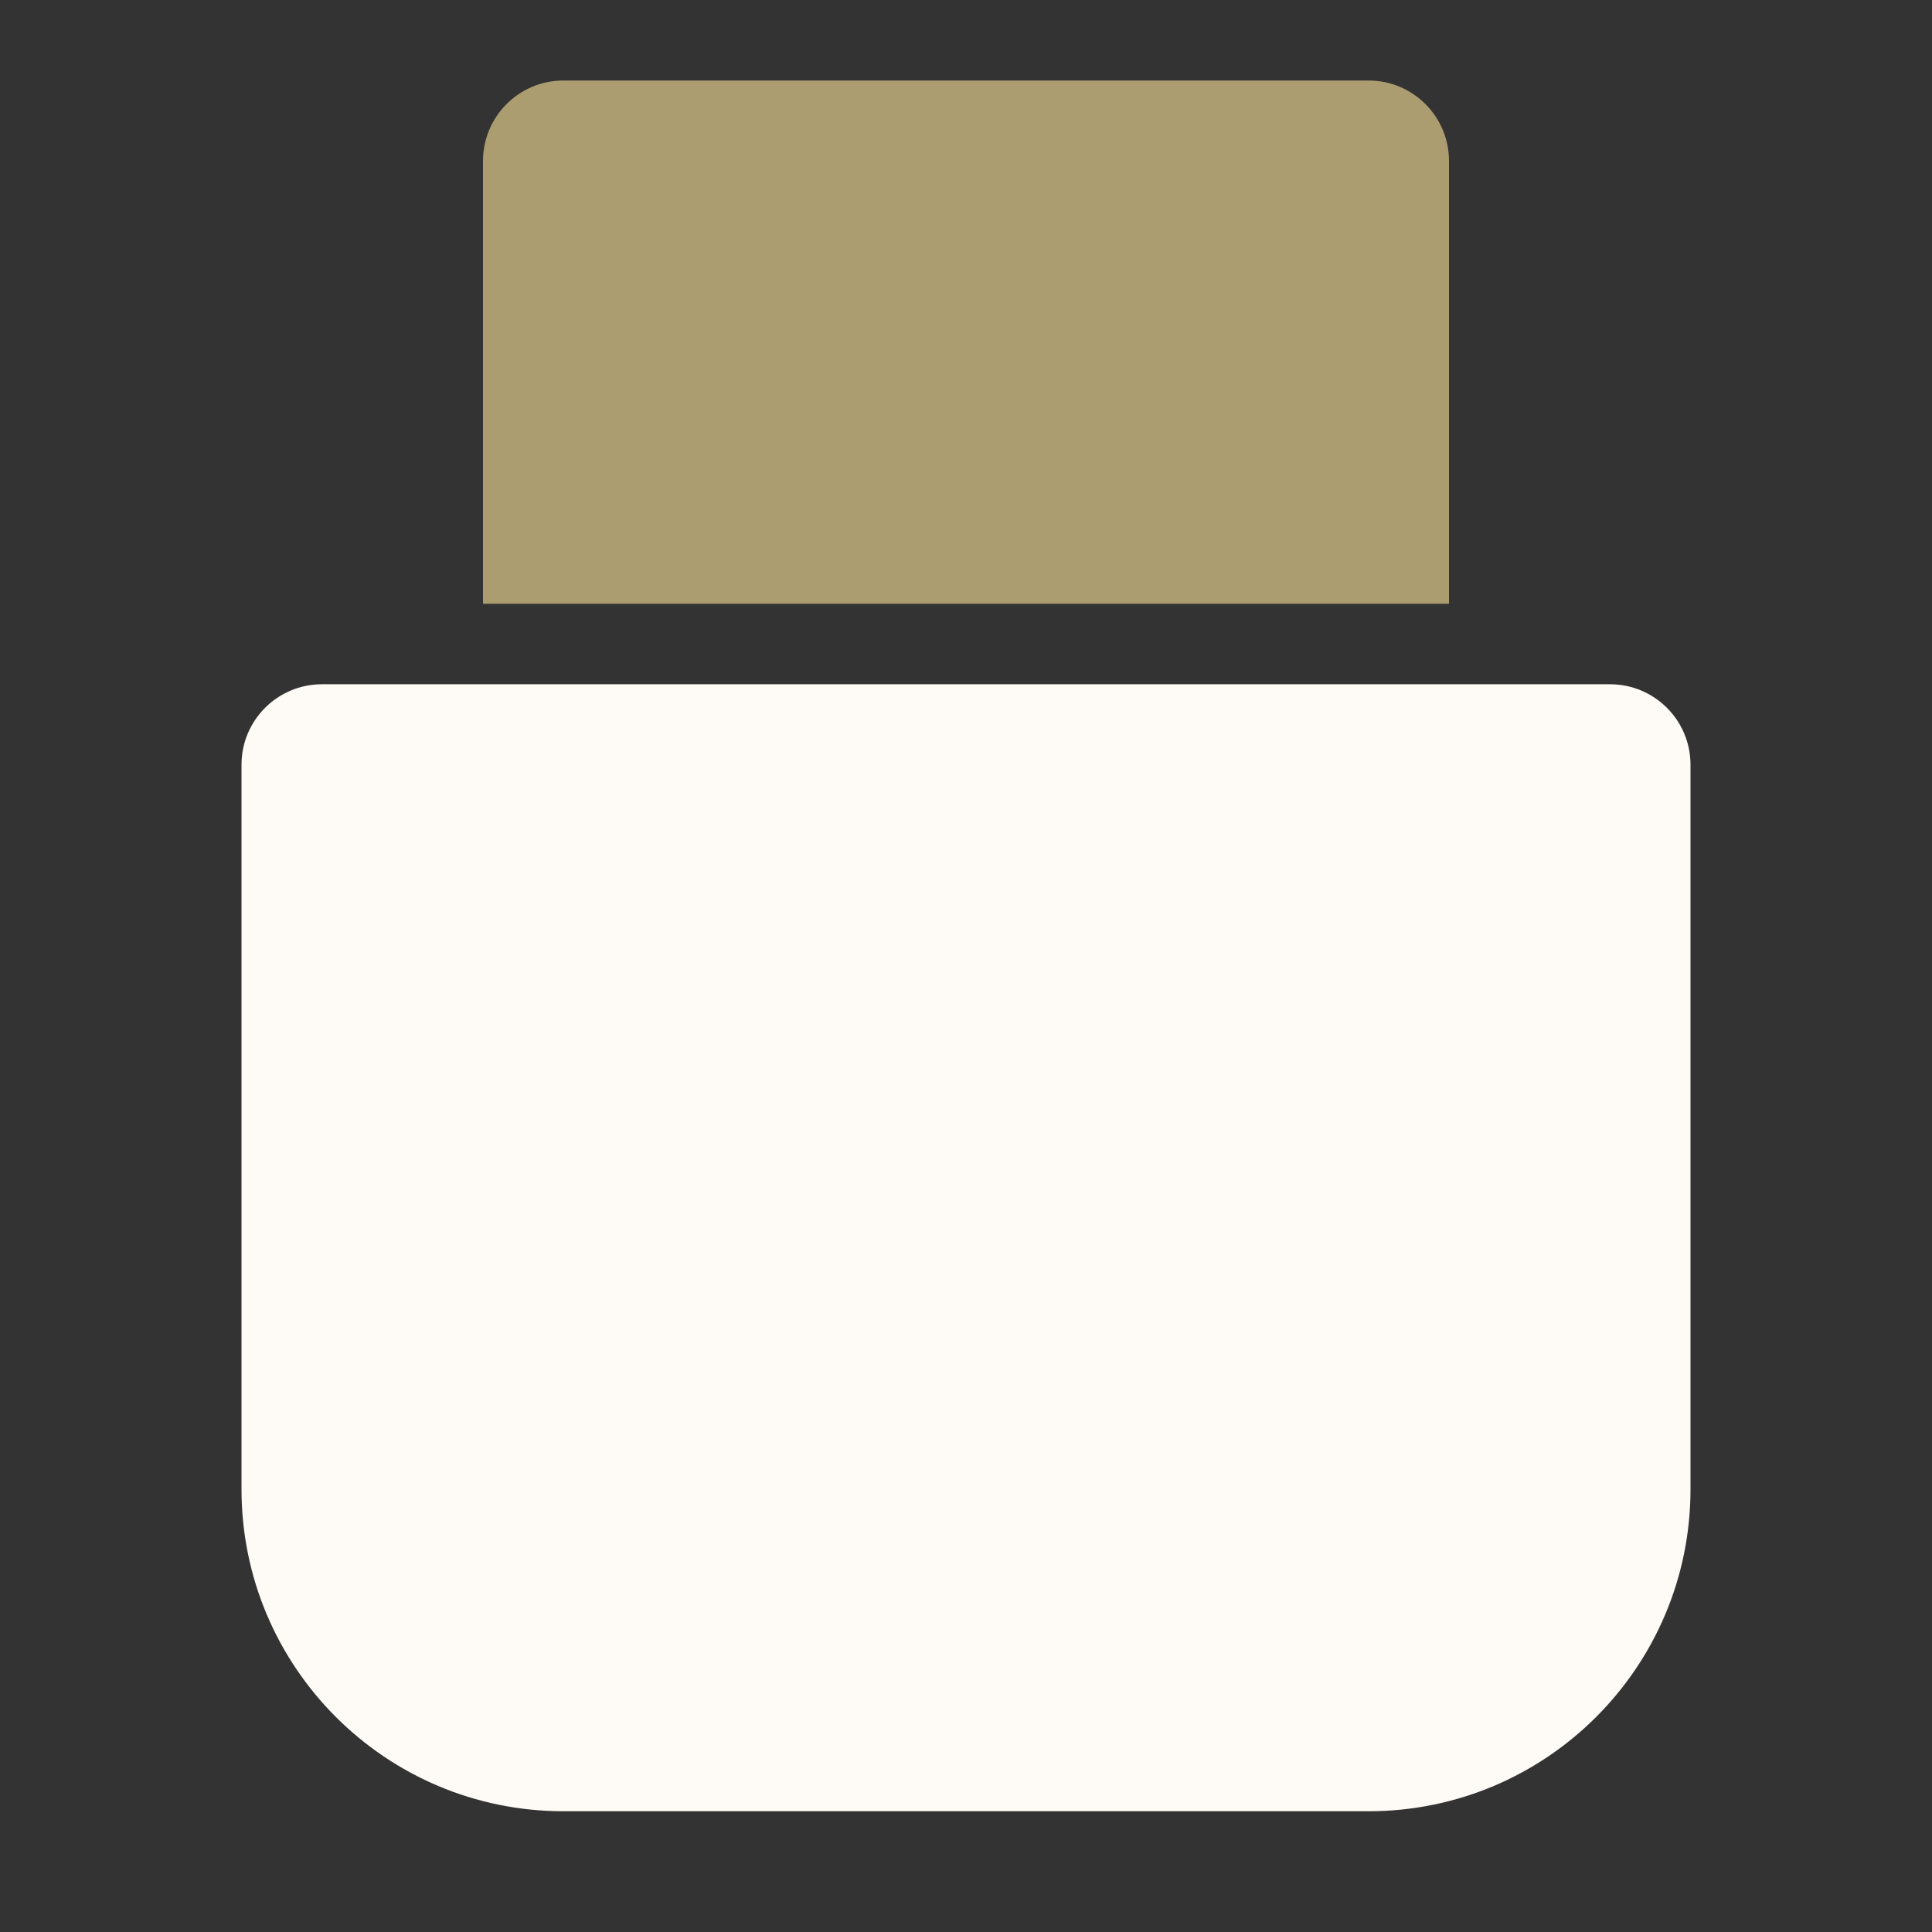
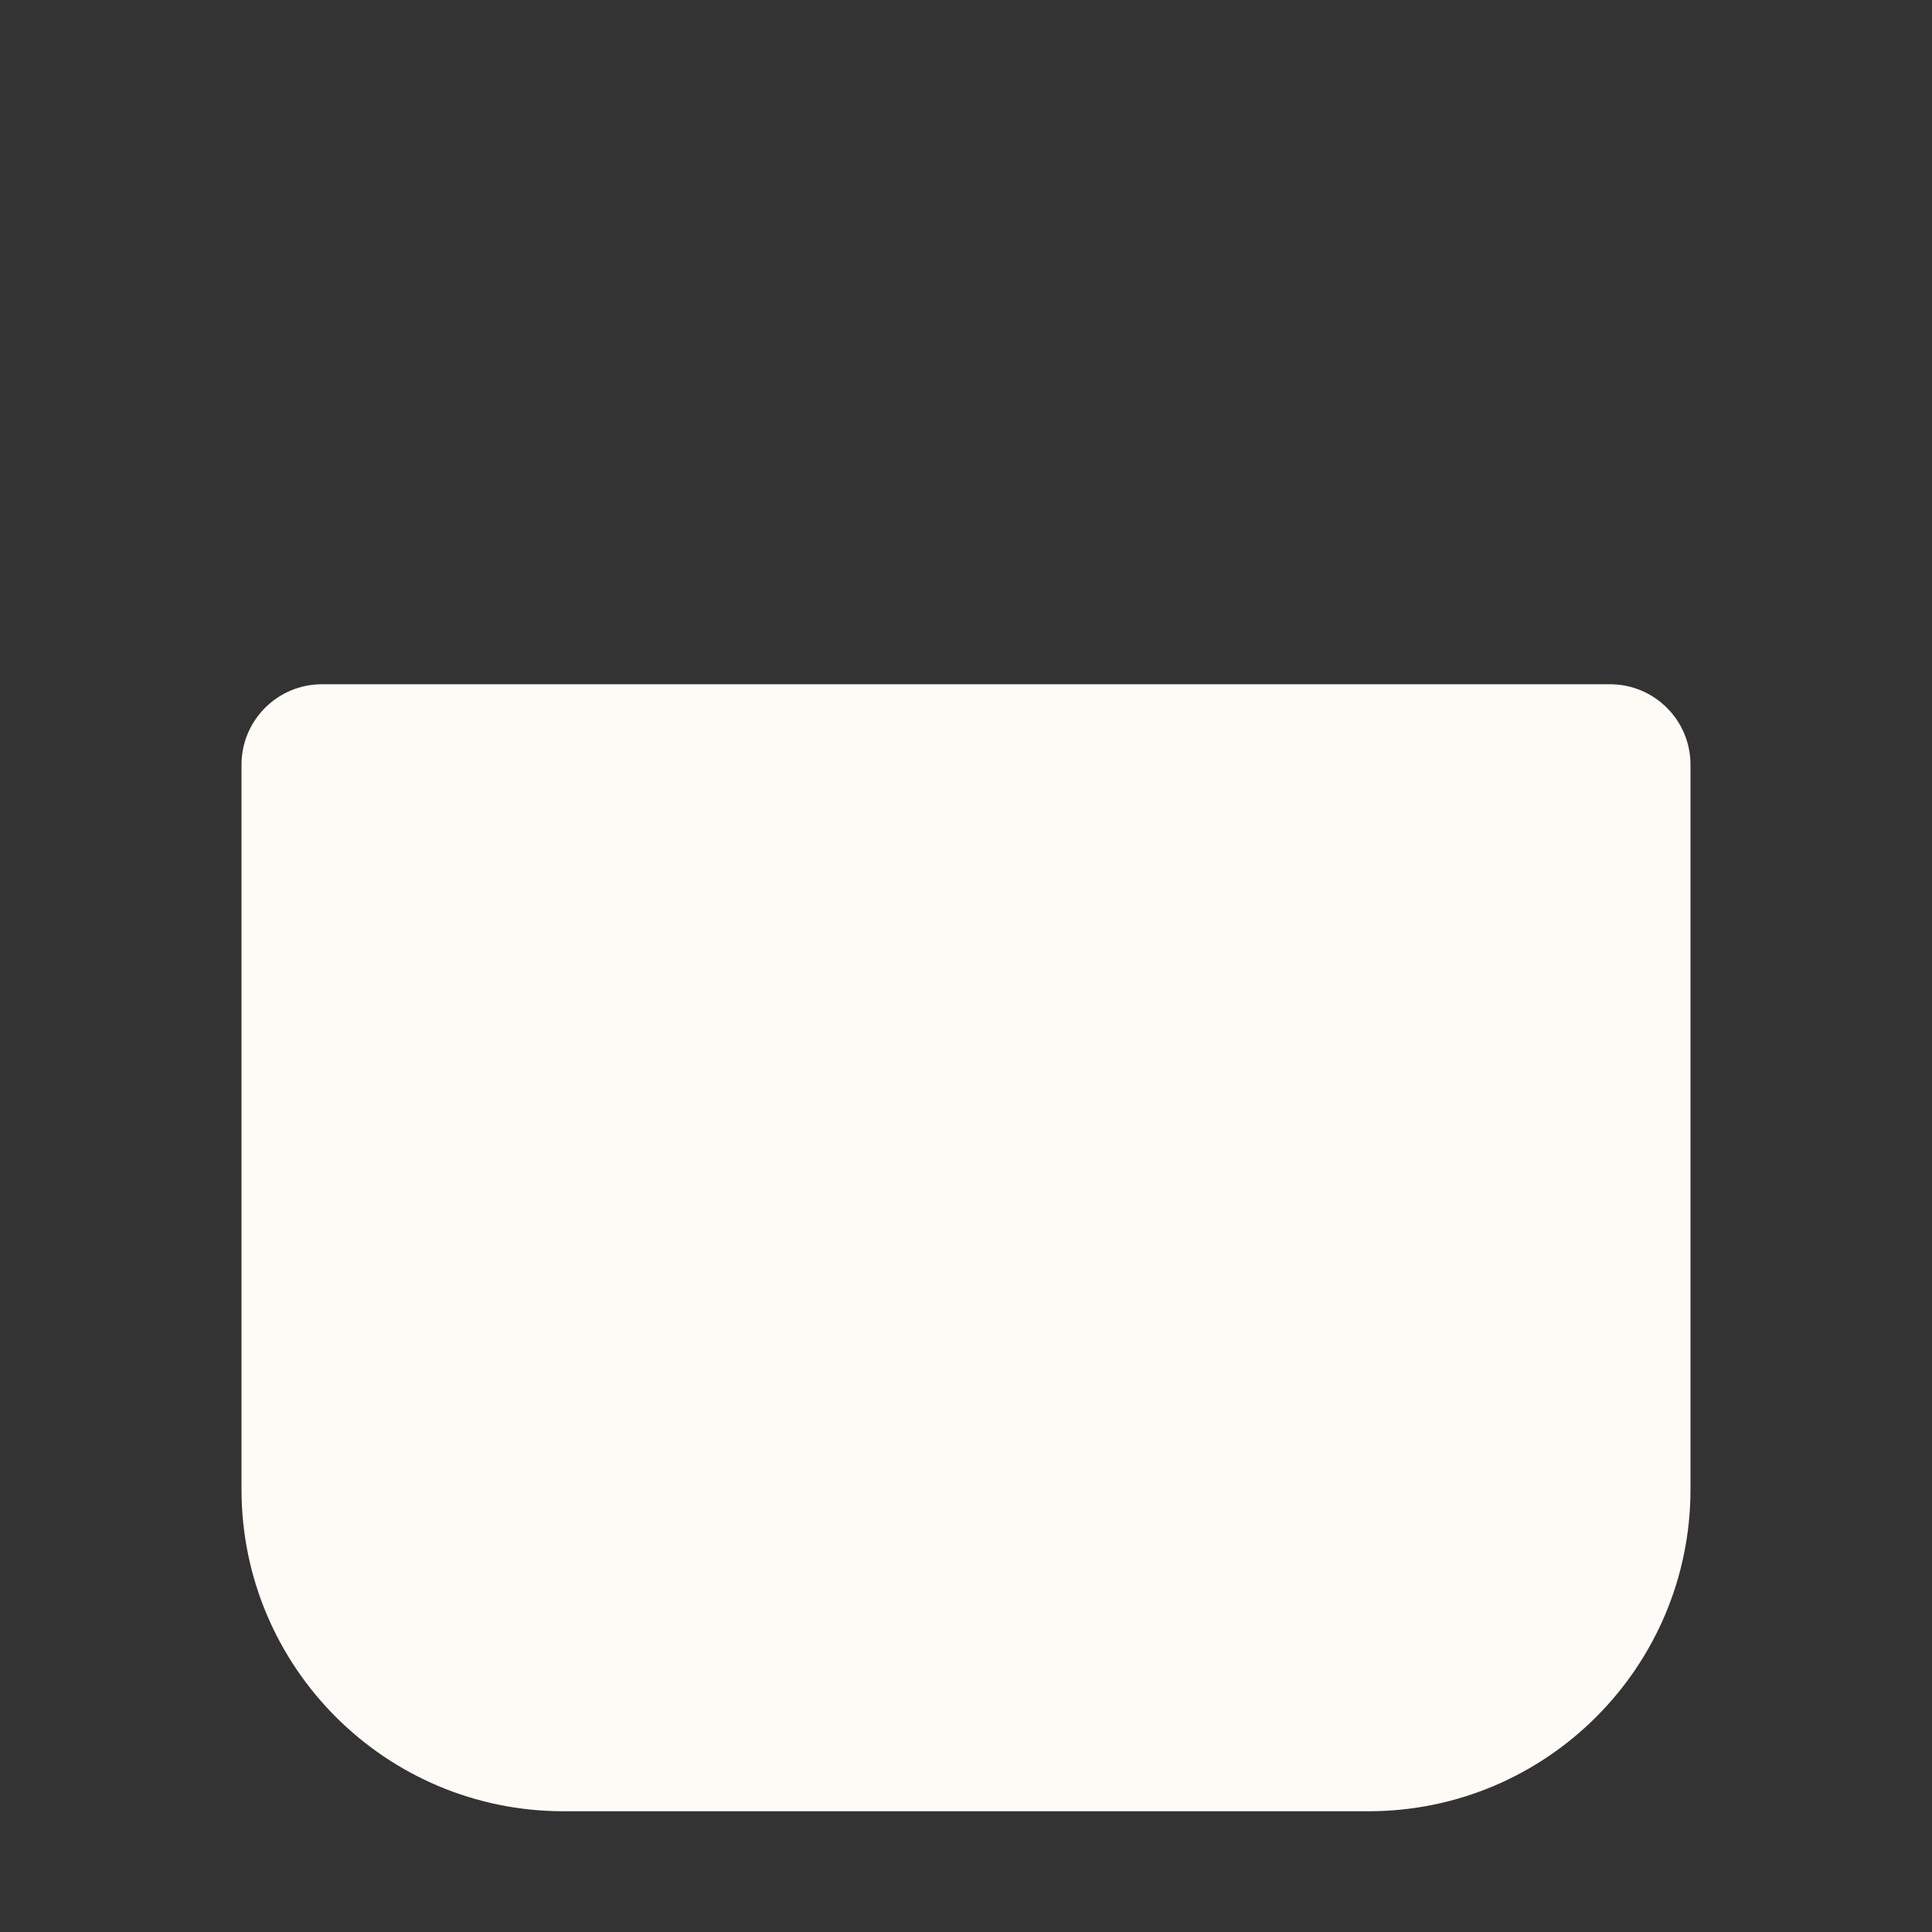
<svg xmlns="http://www.w3.org/2000/svg" width="48" height="48" viewBox="0 0 48 48" fill="none">
  <rect x="0" y="0" width="48" height="48" fill="#333333" stroke="none" />
  <path d="M6 19C6 17.895 6.895 17 8 17H40C41.105 17 42 17.895 42 19V37C42 41.418 38.418 45 34 45H14C9.582 45 6 41.418 6 37V19Z" fill="#FEFAF6" />
-   <path d="M12 4C12 2.895 12.895 2 14 2H34C35.105 2 36 2.895 36 4V15H12V4Z" fill="#AB9D70" />
</svg>